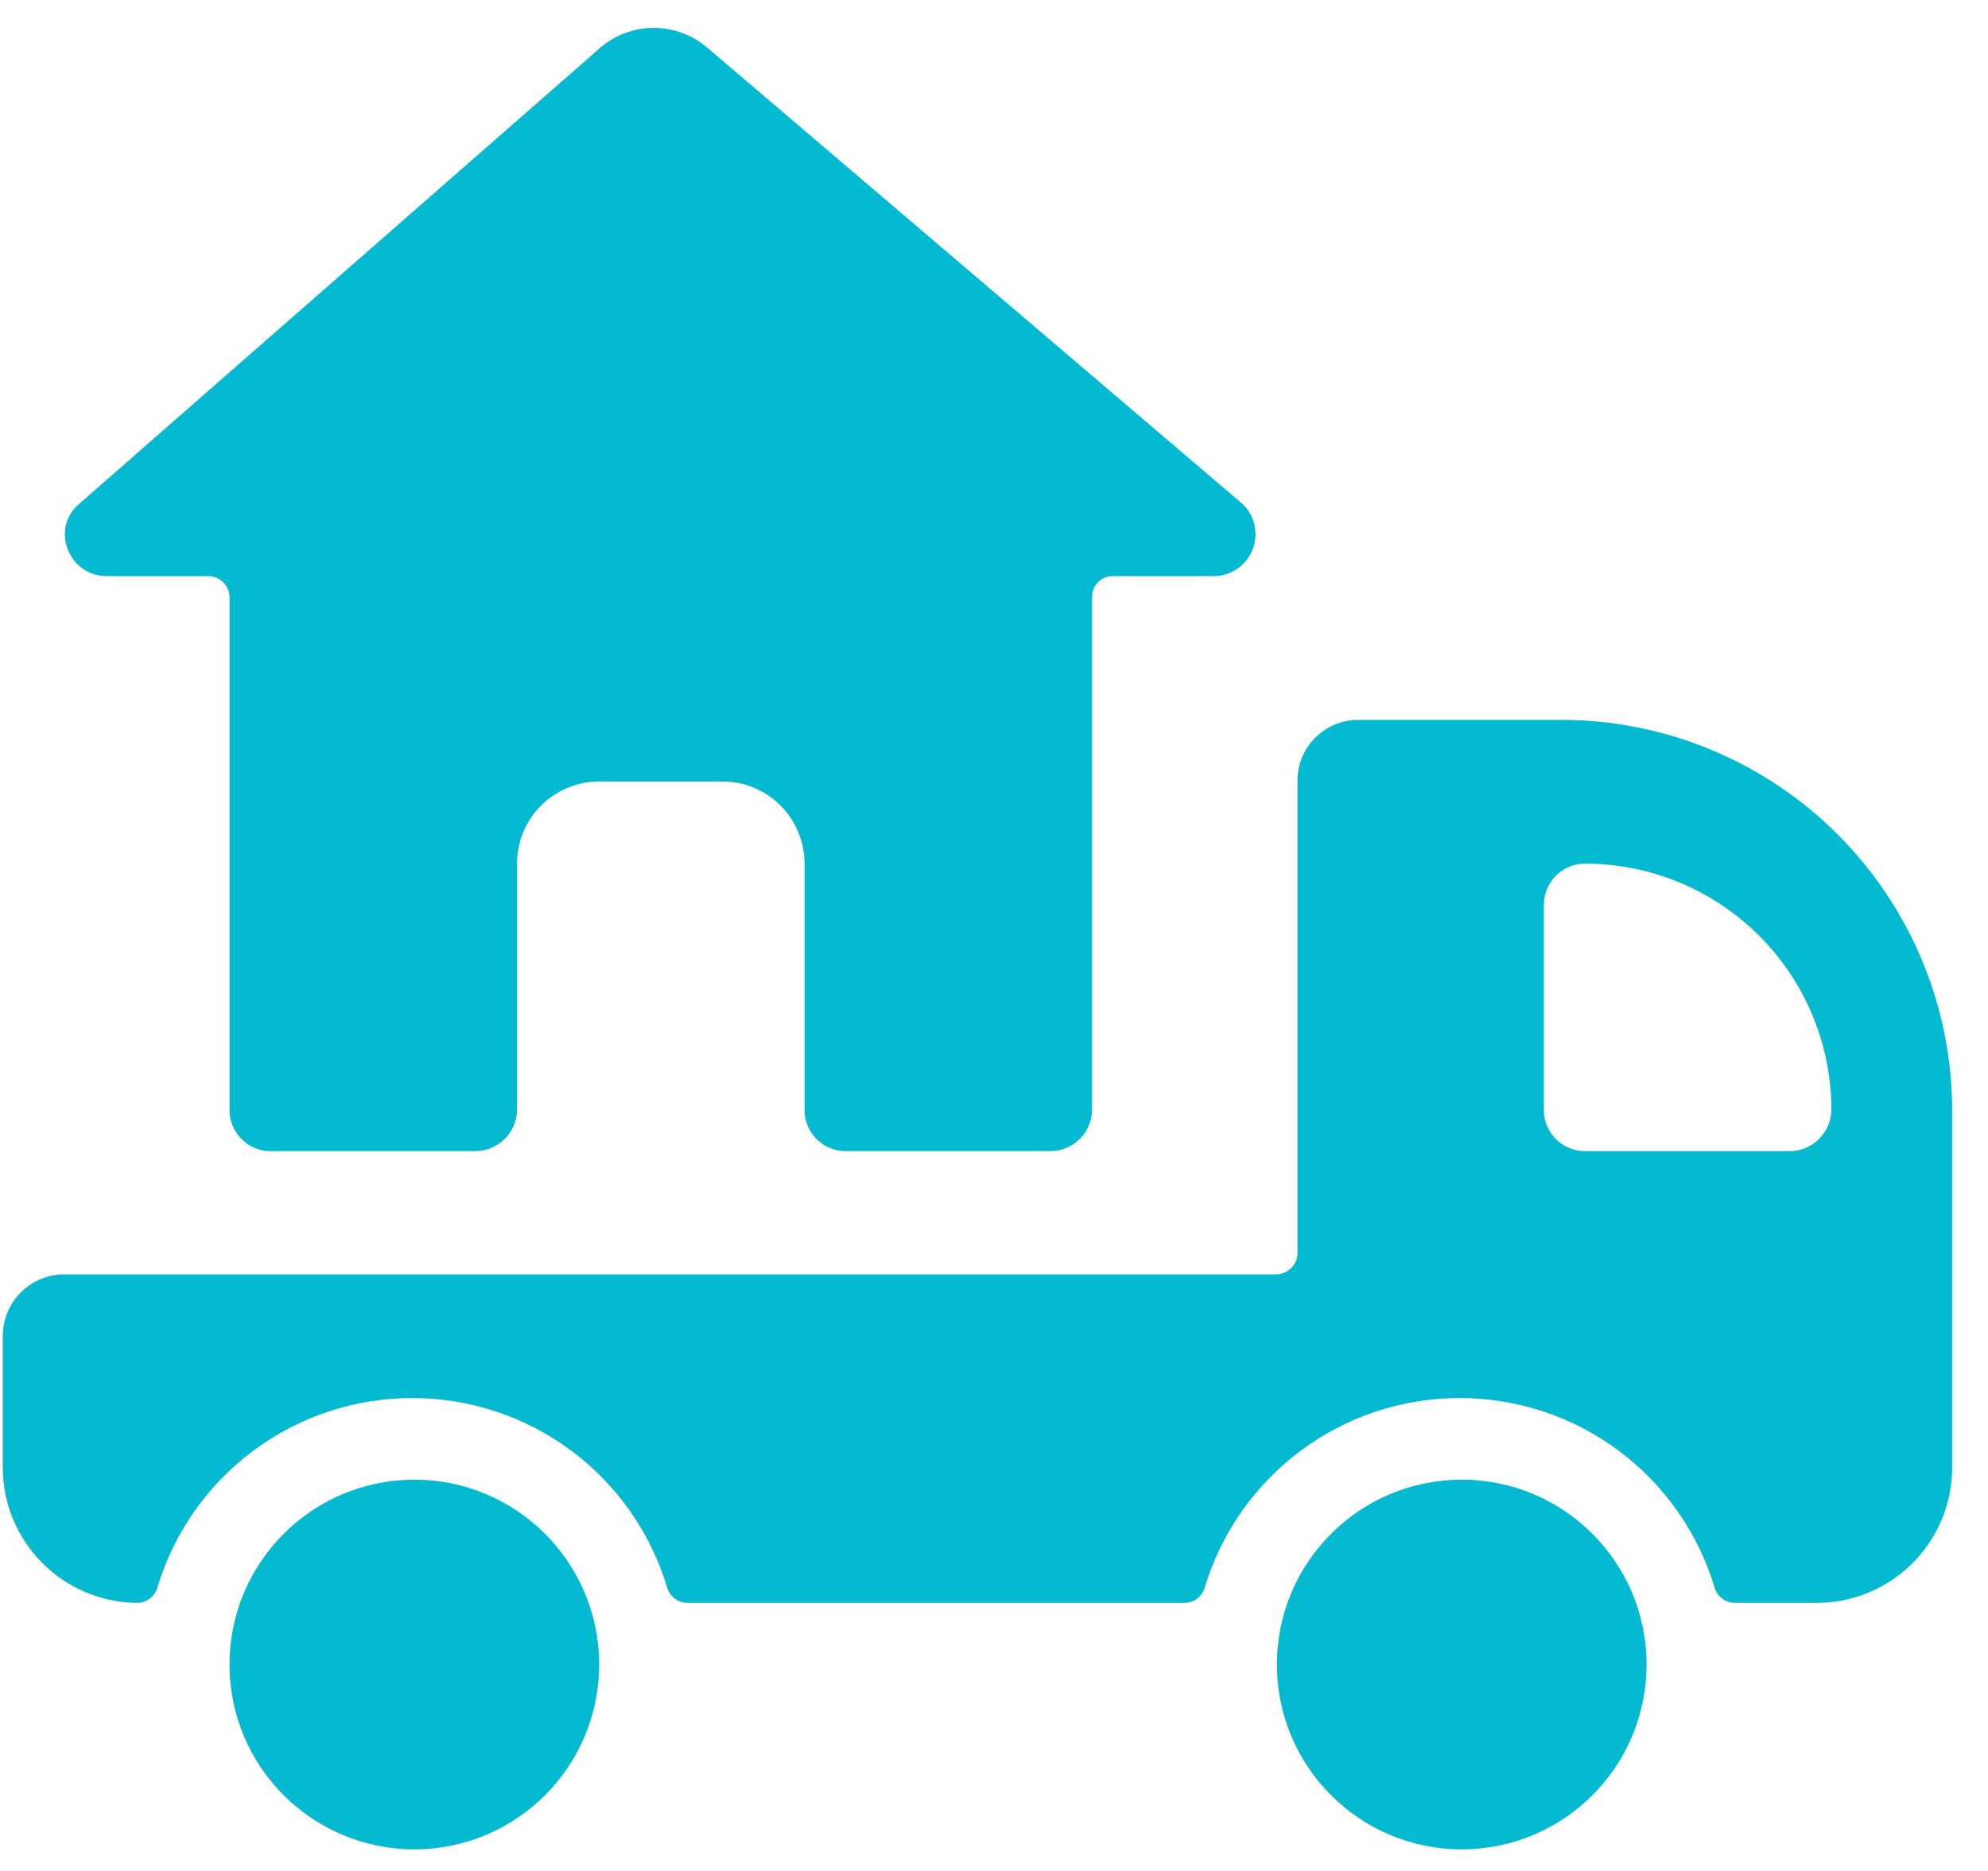
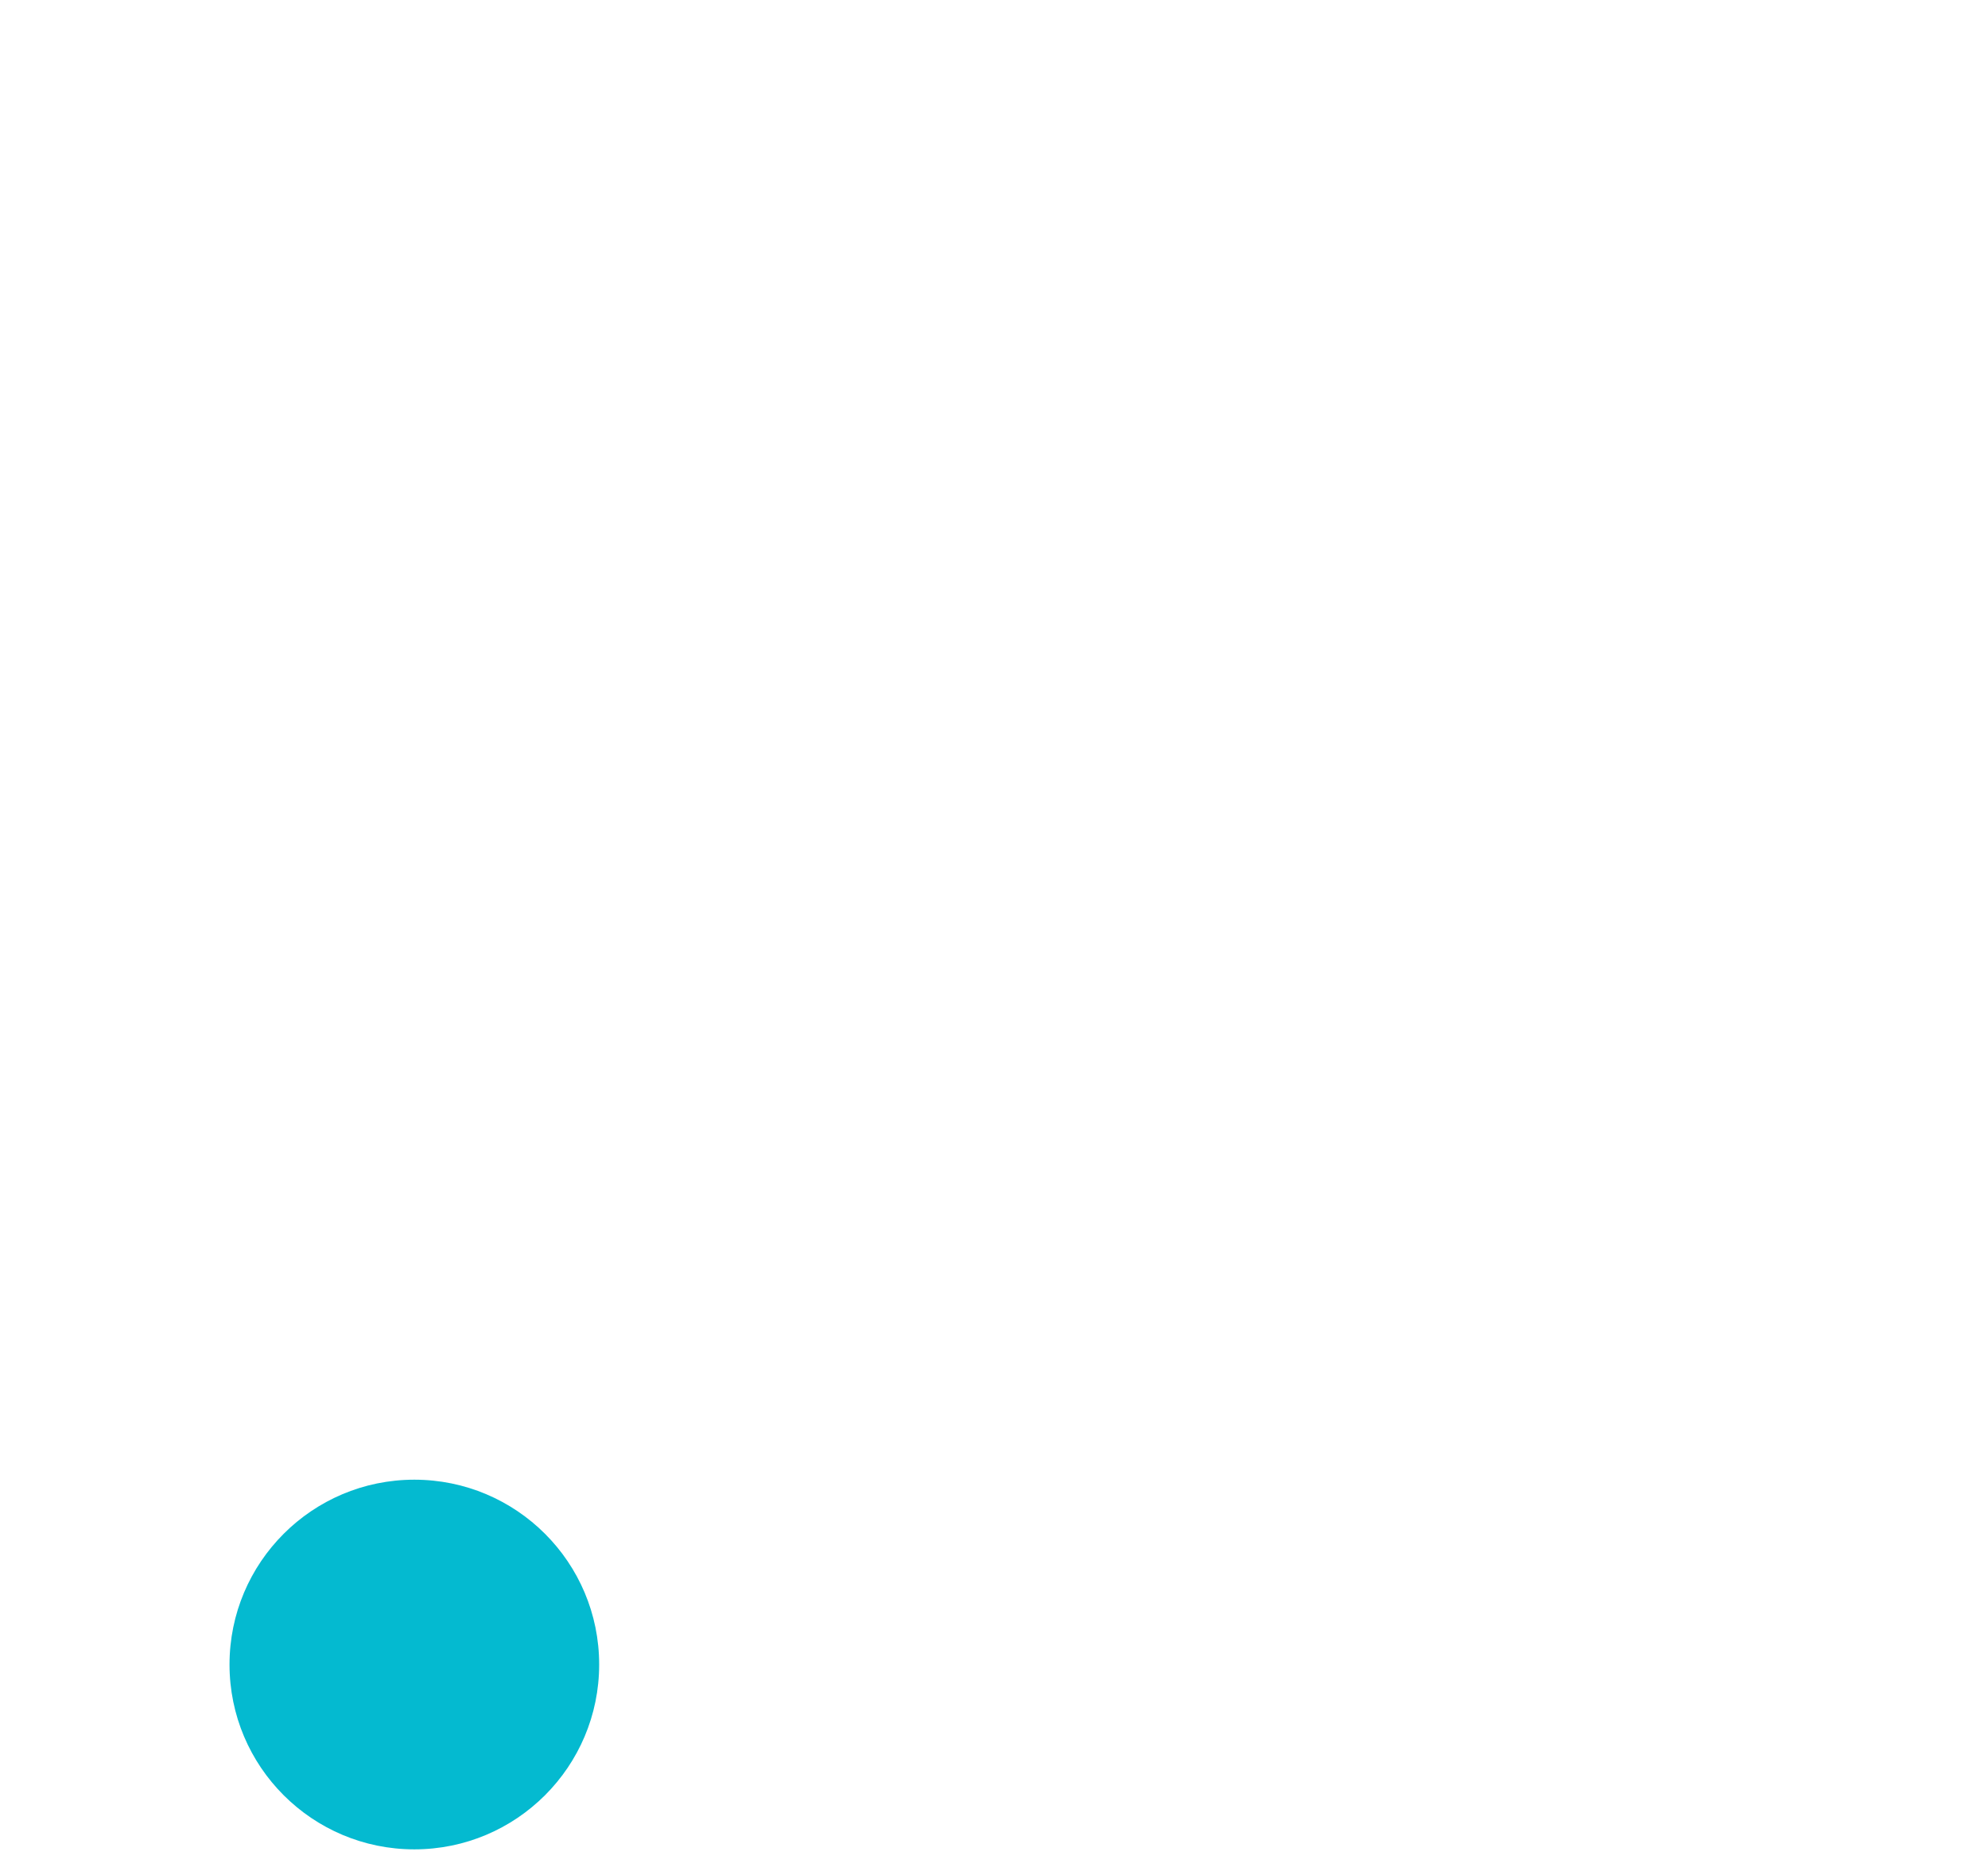
<svg xmlns="http://www.w3.org/2000/svg" width="51" height="48" viewBox="0 0 51 48" fill="none">
-   <path d="M40.113 18.469H34.844C34.637 18.468 34.433 18.51 34.242 18.589C34.052 18.669 33.879 18.786 33.734 18.933C33.589 19.08 33.474 19.254 33.397 19.446C33.32 19.637 33.282 19.843 33.285 20.049V32.167C33.279 32.309 33.219 32.443 33.117 32.541C33.015 32.639 32.878 32.694 32.737 32.694H1.673C1.464 32.691 1.256 32.73 1.062 32.808C0.867 32.886 0.691 33.002 0.542 33.149C0.393 33.296 0.274 33.471 0.194 33.665C0.113 33.858 0.071 34.065 0.071 34.274V37.646C0.071 38.569 0.438 39.453 1.09 40.105C1.742 40.757 2.626 41.123 3.549 41.123C3.658 41.116 3.763 41.076 3.849 41.008C3.936 40.941 4 40.849 4.033 40.744C4.453 39.335 5.317 38.099 6.496 37.22C7.675 36.341 9.106 35.867 10.577 35.867C12.047 35.867 13.479 36.341 14.658 37.22C15.837 38.099 16.7 39.335 17.12 40.744C17.155 40.852 17.223 40.946 17.313 41.014C17.404 41.082 17.513 41.12 17.626 41.123H30.397C30.511 41.12 30.62 41.082 30.71 41.014C30.801 40.946 30.868 40.852 30.903 40.744C31.323 39.335 32.187 38.099 33.366 37.22C34.545 36.341 35.976 35.867 37.447 35.867C38.917 35.867 40.348 36.341 41.528 37.22C42.706 38.099 43.57 39.335 43.99 40.744C44.025 40.852 44.092 40.946 44.183 41.014C44.273 41.082 44.383 41.12 44.496 41.123H46.603C47.526 41.123 48.41 40.757 49.062 40.105C49.714 39.453 50.081 38.569 50.081 37.646V28.479C50.075 25.833 49.025 23.296 47.158 21.422C45.291 19.547 42.758 18.485 40.113 18.469ZM45.929 29.533H40.66C40.381 29.533 40.113 29.422 39.916 29.224C39.718 29.026 39.607 28.758 39.607 28.479V23.21C39.607 22.931 39.718 22.663 39.916 22.465C40.113 22.268 40.381 22.157 40.66 22.157C42.337 22.157 43.945 22.823 45.131 24.008C46.317 25.194 46.983 26.802 46.983 28.479C46.977 28.757 46.865 29.022 46.668 29.218C46.472 29.415 46.207 29.527 45.929 29.533Z" fill="#04BAD0" />
  <path d="M10.629 47.446C13.248 47.446 15.371 45.323 15.371 42.704C15.371 40.085 13.248 37.962 10.629 37.962C8.011 37.962 5.888 40.085 5.888 42.704C5.888 45.323 8.011 47.446 10.629 47.446Z" fill="#04BAD0" />
-   <path d="M37.499 47.446C40.118 47.446 42.241 45.323 42.241 42.704C42.241 40.085 40.118 37.962 37.499 37.962C34.881 37.962 32.758 40.085 32.758 42.704C32.758 45.323 34.881 47.446 37.499 47.446Z" fill="#04BAD0" />
-   <path d="M2.727 14.78H5.34C5.482 14.78 5.618 14.835 5.72 14.934C5.823 15.032 5.883 15.166 5.888 15.307V28.479C5.888 28.758 5.999 29.026 6.197 29.224C6.394 29.422 6.662 29.533 6.942 29.533H12.21C12.488 29.527 12.753 29.415 12.95 29.218C13.146 29.022 13.259 28.757 13.264 28.479V22.157C13.264 21.598 13.486 21.062 13.881 20.666C14.277 20.271 14.813 20.049 15.372 20.049H18.533C19.092 20.049 19.628 20.271 20.023 20.666C20.418 21.062 20.64 21.598 20.64 22.157V28.479C20.64 28.758 20.751 29.026 20.949 29.224C21.146 29.422 21.415 29.533 21.694 29.533H26.962C27.24 29.527 27.505 29.415 27.702 29.218C27.898 29.022 28.011 28.757 28.016 28.479V15.307C28.016 15.171 28.069 15.04 28.163 14.942C28.257 14.844 28.386 14.786 28.522 14.78H31.177C31.389 14.772 31.593 14.701 31.764 14.578C31.935 14.454 32.066 14.282 32.14 14.084C32.215 13.886 32.229 13.671 32.181 13.465C32.134 13.259 32.026 13.071 31.873 12.926L18.153 1.23C17.77 0.898 17.28 0.715 16.773 0.715C16.266 0.715 15.776 0.898 15.393 1.23L2.032 12.926C1.866 13.063 1.747 13.249 1.694 13.457C1.641 13.666 1.656 13.886 1.736 14.085C1.81 14.289 1.945 14.465 2.122 14.589C2.299 14.714 2.51 14.78 2.727 14.78Z" fill="#04BAD0" />
</svg>